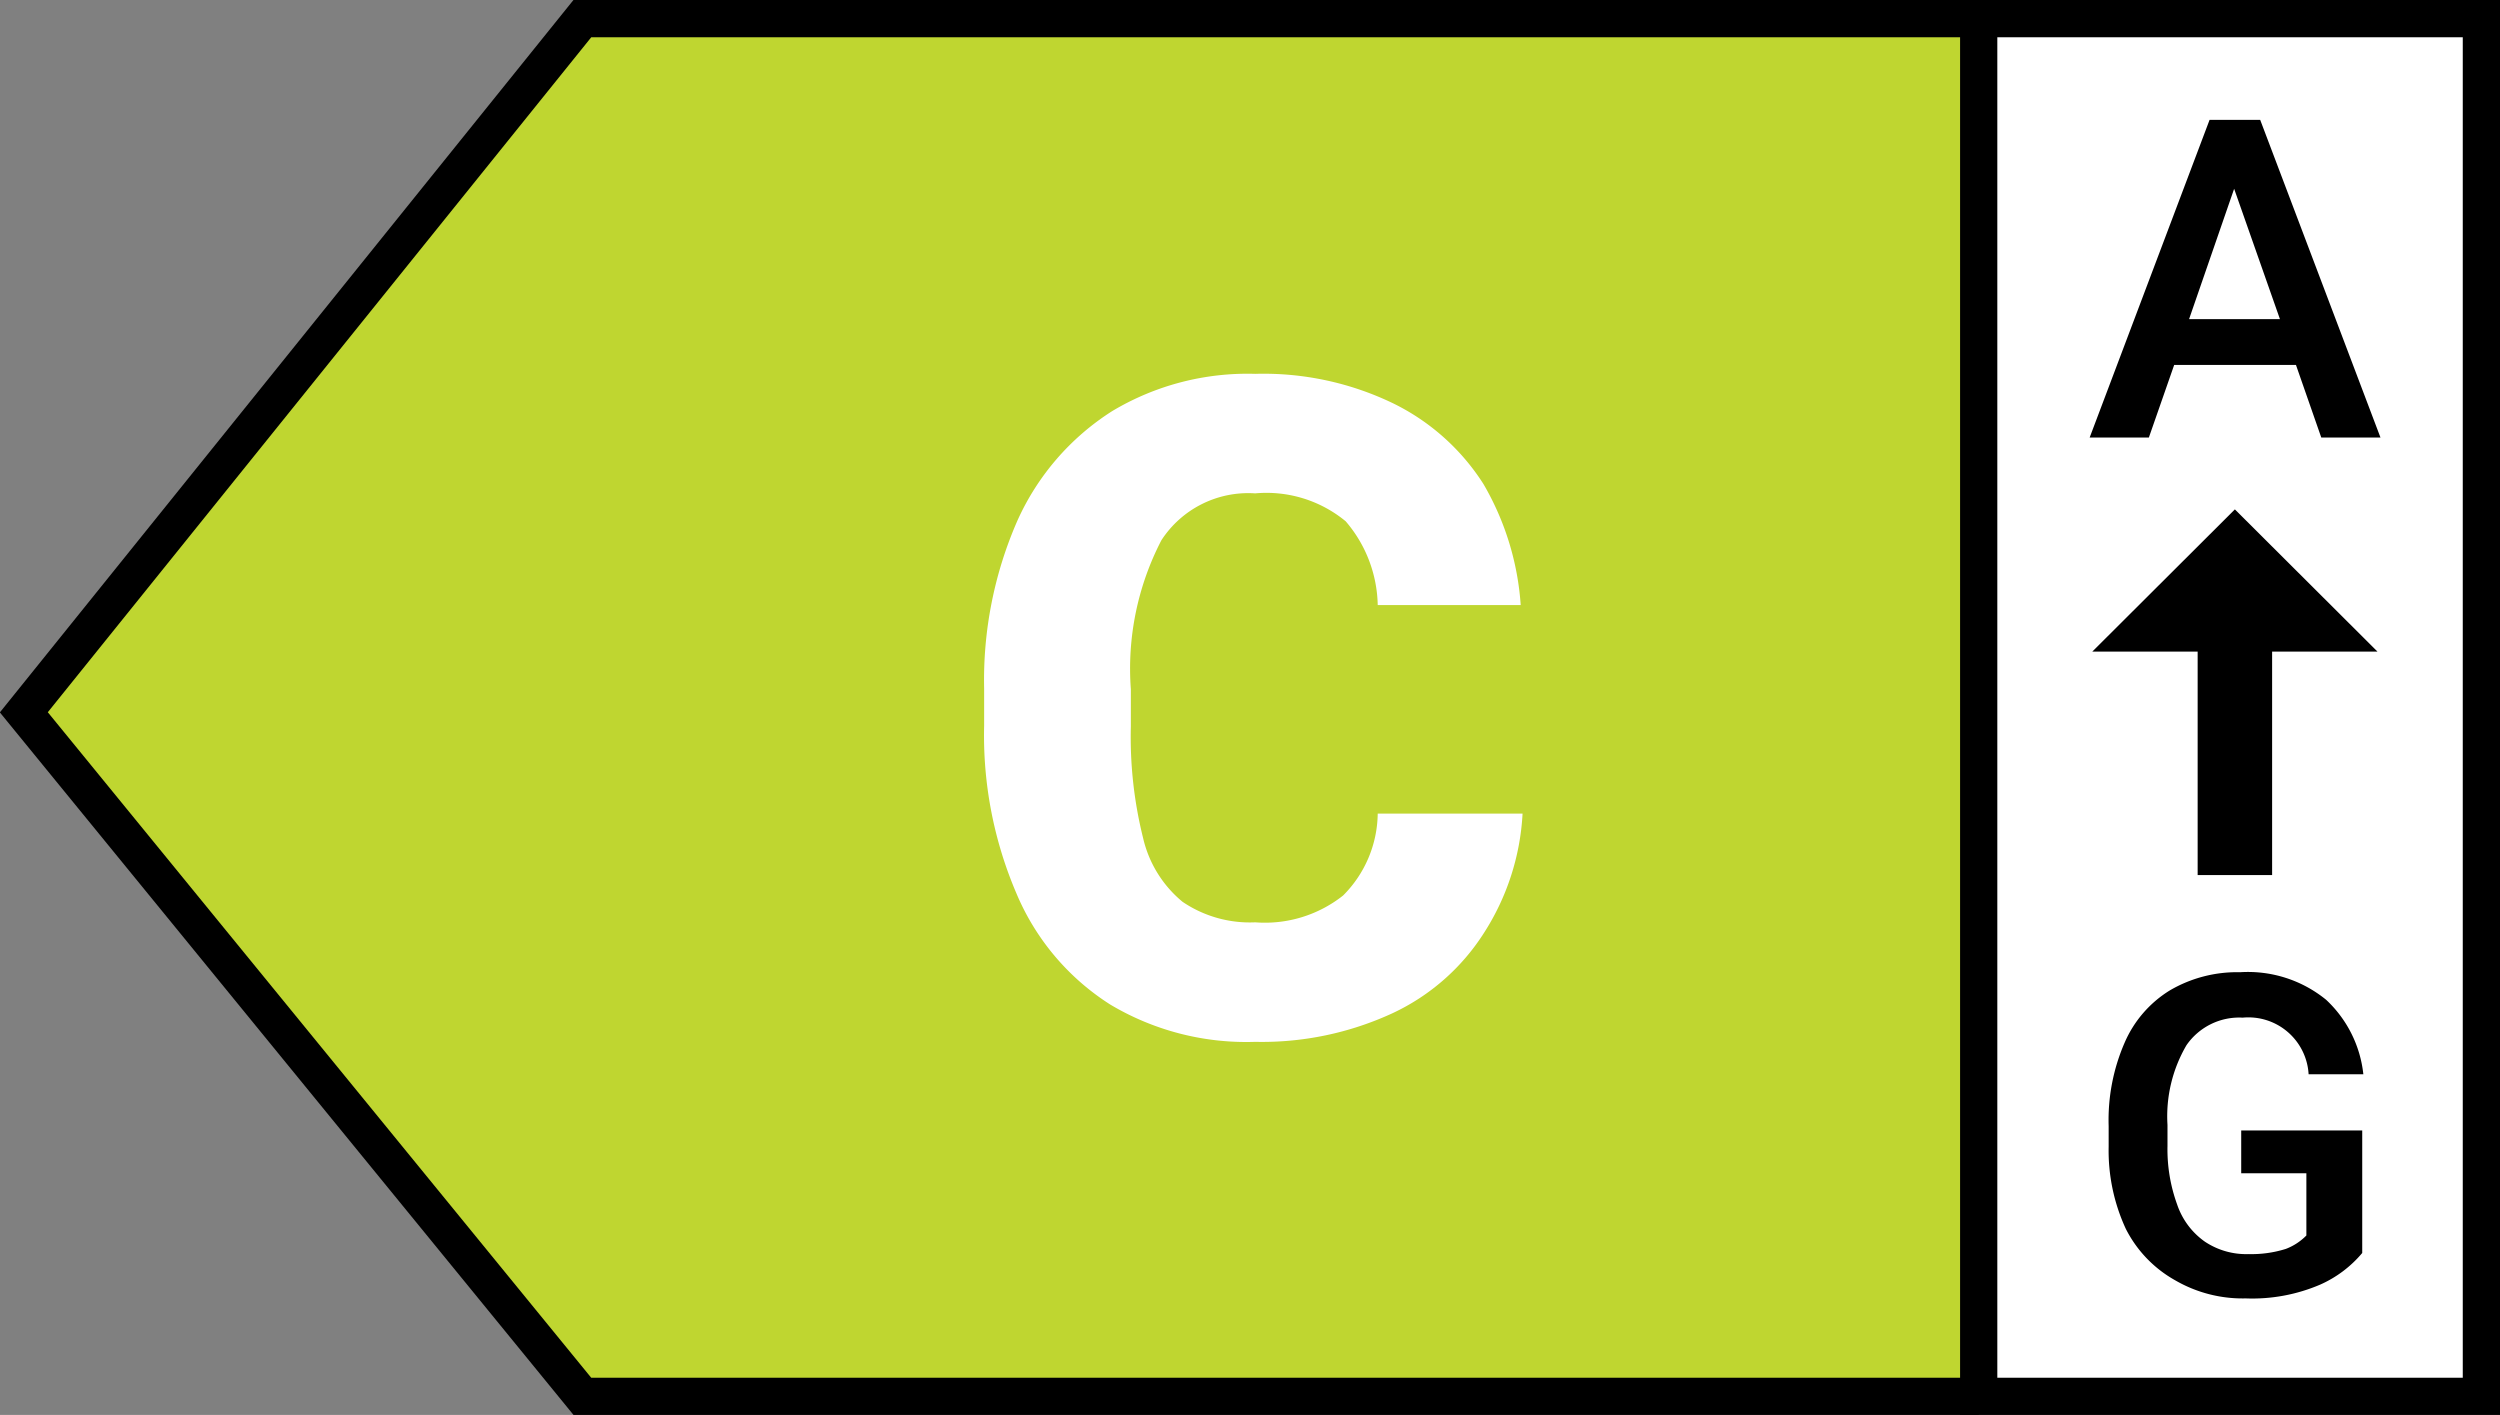
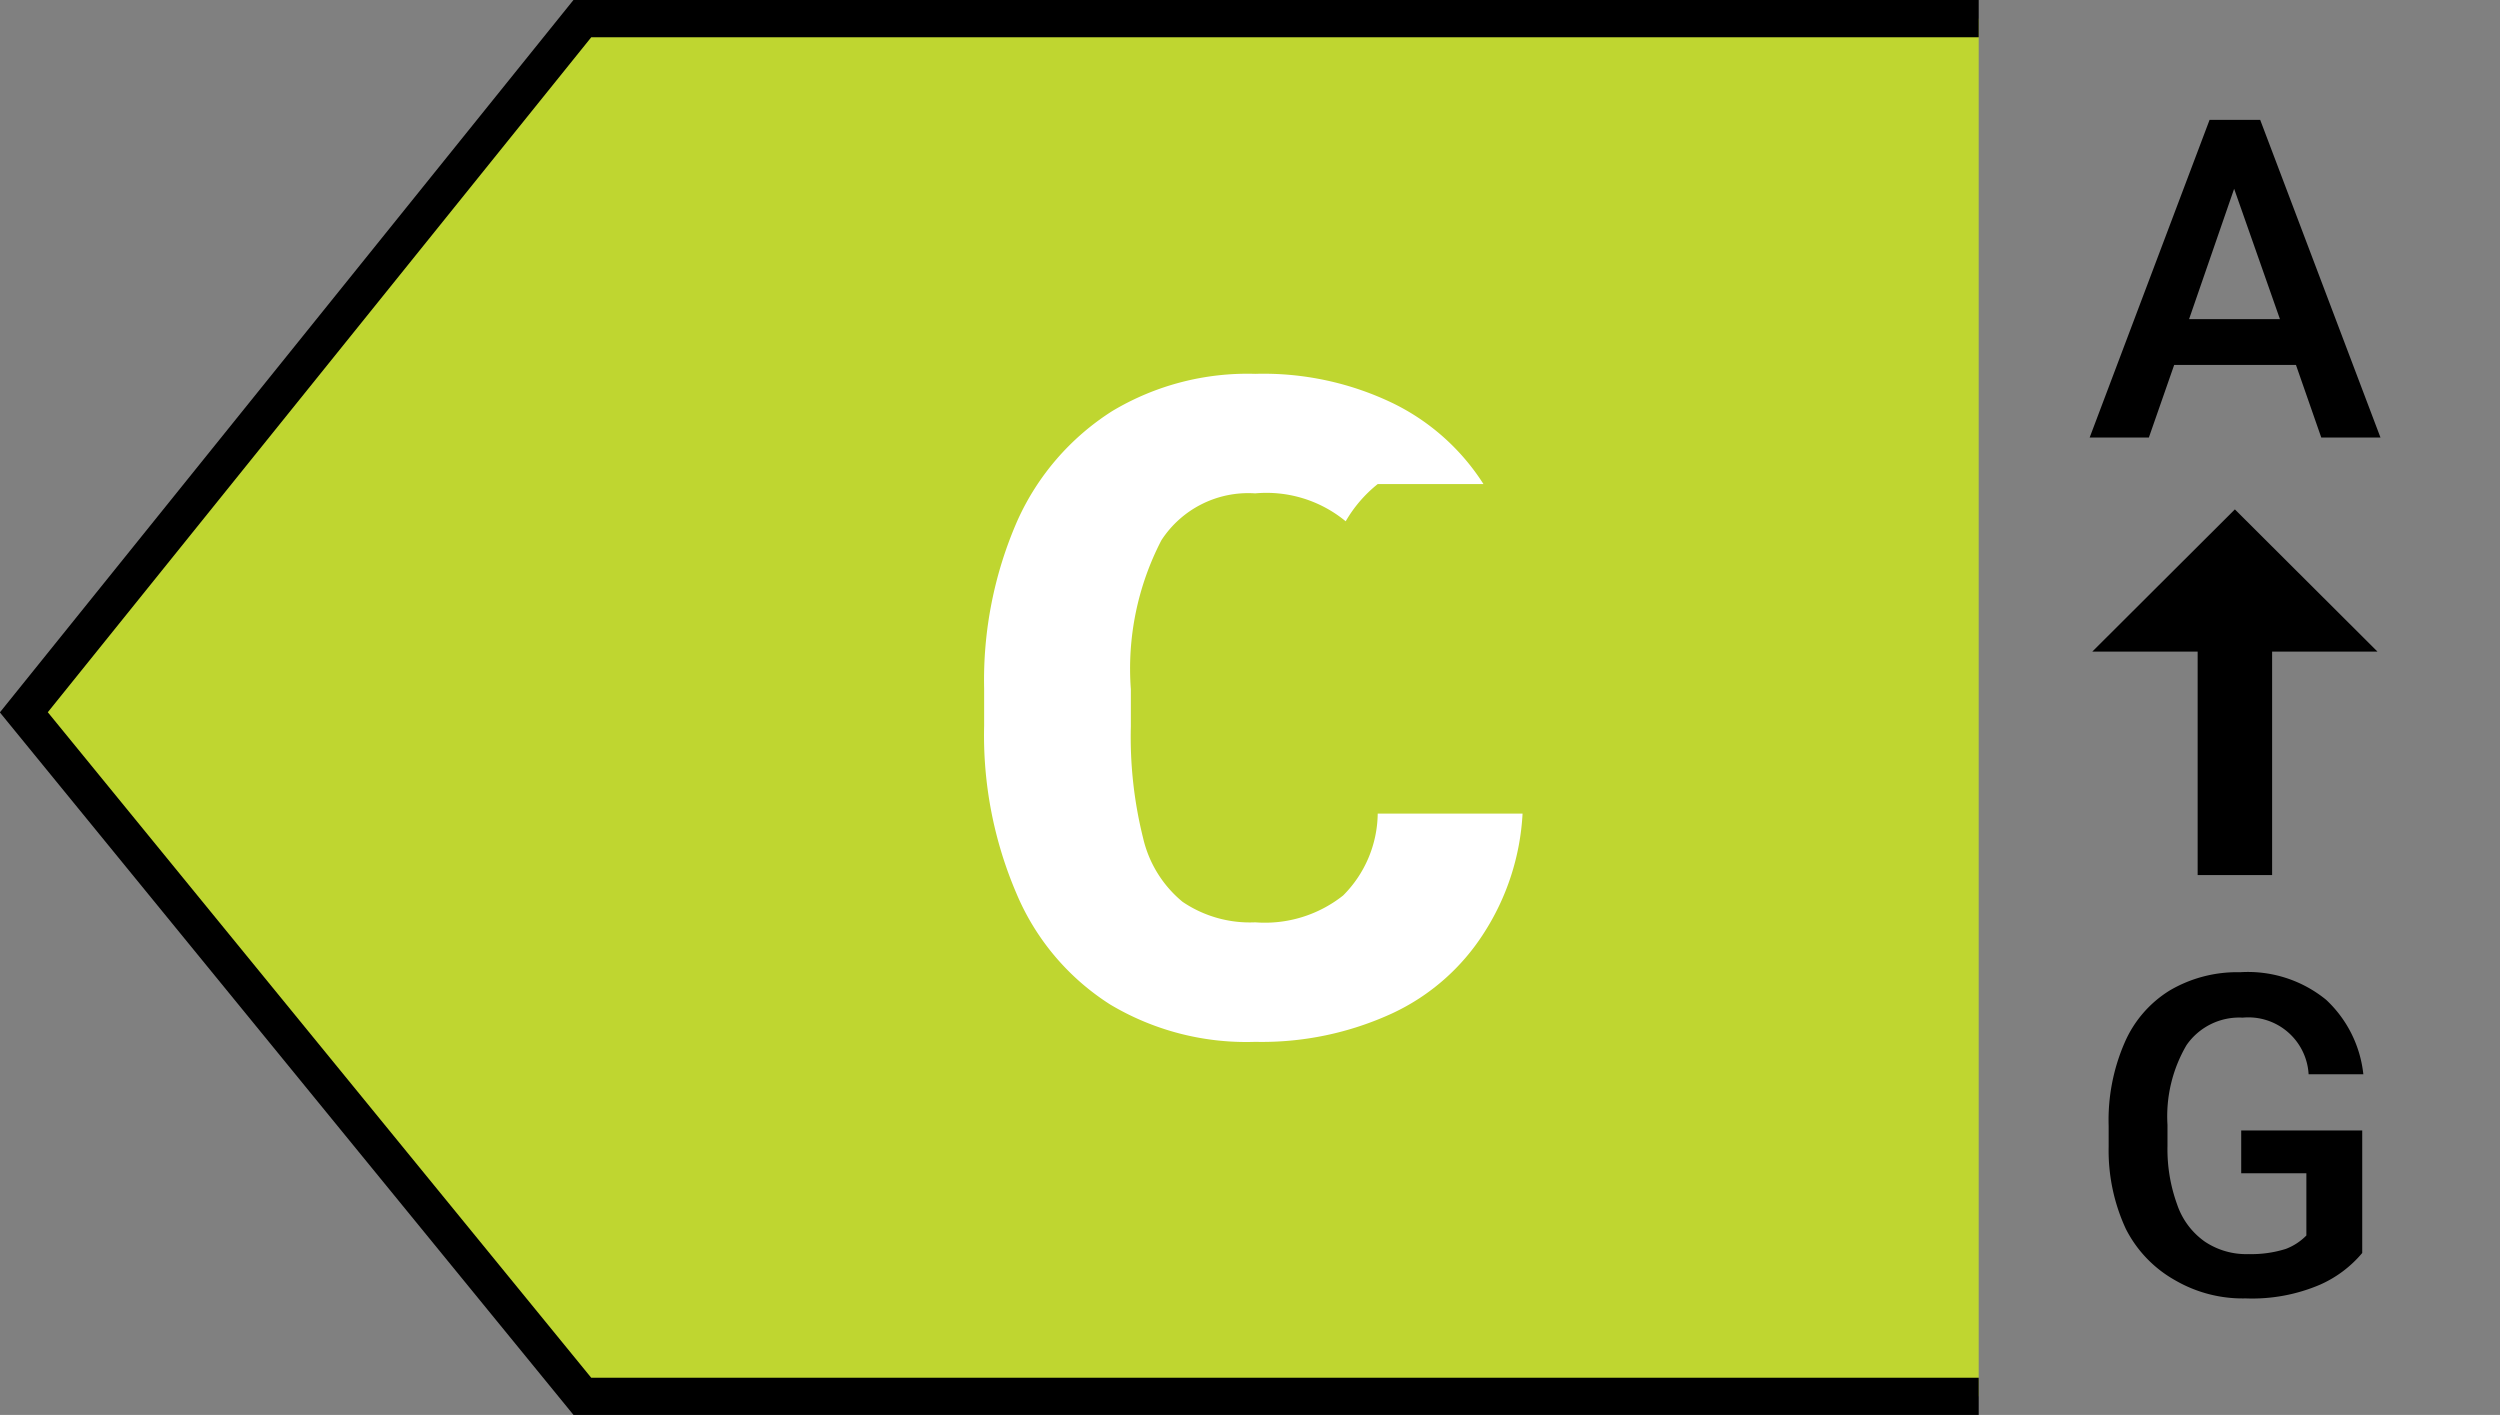
<svg xmlns="http://www.w3.org/2000/svg" viewBox="0 0 67.14 38">
  <rect x="0" y="0" width="67.14" height="38" fill="#808080" stroke="none" />
  <defs>
    <style>.cls-1{fill:#bfd630;}.cls-1,.cls-2{stroke:#000;stroke-miterlimit:10;}.cls-2,.cls-3{fill:#fff;}</style>
  </defs>
  <title>icon-eficiencia-c</title>
  <g id="Capa_2" data-name="Capa 2">
    <g id="Capa_2-2" data-name="Capa 2">
      <polyline class="cls-1" points="53.14 0.5 15.64 0.5 0.64 19.13 15.64 37.5 53.14 37.5" />
-       <rect class="cls-2" x="53.14" y="0.5" width="13.5" height="37" />
      <path d="M61.66,9.8H58.39l-.68,1.95H56.12l3.22-8.53H60.7l3.23,8.53H62.34Zm-.43-1.23L60,5.07l-1.21,3.5Z" />
      <path d="M62.31,34.5a4.63,4.63,0,0,1-2,.37,3.61,3.61,0,0,1-1.9-.49A3.28,3.28,0,0,1,57.09,33a5,5,0,0,1-.46-2.2v-.56A5.2,5.2,0,0,1,57.06,28a3.08,3.08,0,0,1,1.21-1.4,3.57,3.57,0,0,1,1.89-.49,3.32,3.32,0,0,1,2.31.74,3.2,3.2,0,0,1,1,2H62a1.62,1.62,0,0,0-1.77-1.52,1.72,1.72,0,0,0-1.51.74,3.78,3.78,0,0,0-.51,2.14v.57a4.34,4.34,0,0,0,.26,1.57,2,2,0,0,0,.75,1,2,2,0,0,0,1.17.33,3.07,3.07,0,0,0,1-.14,1.54,1.54,0,0,0,.55-.36V31.51H60.19V30.36h3.25v3.29A3.13,3.13,0,0,1,62.31,34.5Z" />
      <polygon points="63.85 17.5 60.02 13.68 56.19 17.5 59.02 17.5 59.02 23.5 61.02 23.5 61.02 17.5 63.85 17.5" />
-       <path class="cls-3" d="M39.85,25.06a5.84,5.84,0,0,1-2.45,2.15,8.36,8.36,0,0,1-3.69.77,7.13,7.13,0,0,1-3.89-1A6.53,6.53,0,0,1,27.3,24a10.77,10.77,0,0,1-.87-4.51v-1a10.66,10.66,0,0,1,.89-4.5,6.77,6.77,0,0,1,2.55-2.95,7.07,7.07,0,0,1,3.84-1,8,8,0,0,1,3.72.8A6,6,0,0,1,39.84,13a7.45,7.45,0,0,1,1,3.25H37A3.55,3.55,0,0,0,36.14,14a3.34,3.34,0,0,0-2.43-.75,2.78,2.78,0,0,0-2.52,1.26,7.49,7.49,0,0,0-.82,4v1a11.22,11.22,0,0,0,.33,3,3.13,3.13,0,0,0,1.06,1.71,3.22,3.22,0,0,0,1.95.55,3.38,3.38,0,0,0,2.36-.72A3.16,3.16,0,0,0,37,21.85h3.89A6.56,6.56,0,0,1,39.85,25.06Z" />
+       <path class="cls-3" d="M39.85,25.06a5.84,5.84,0,0,1-2.45,2.15,8.36,8.36,0,0,1-3.69.77,7.13,7.13,0,0,1-3.89-1A6.53,6.53,0,0,1,27.3,24a10.77,10.77,0,0,1-.87-4.51v-1a10.66,10.66,0,0,1,.89-4.5,6.77,6.77,0,0,1,2.55-2.95,7.07,7.07,0,0,1,3.84-1,8,8,0,0,1,3.72.8A6,6,0,0,1,39.84,13H37A3.55,3.55,0,0,0,36.14,14a3.34,3.34,0,0,0-2.43-.75,2.78,2.78,0,0,0-2.52,1.26,7.49,7.49,0,0,0-.82,4v1a11.22,11.22,0,0,0,.33,3,3.13,3.13,0,0,0,1.06,1.71,3.22,3.22,0,0,0,1.95.55,3.38,3.38,0,0,0,2.36-.72A3.16,3.16,0,0,0,37,21.85h3.89A6.56,6.56,0,0,1,39.85,25.06Z" />
    </g>
  </g>
</svg>